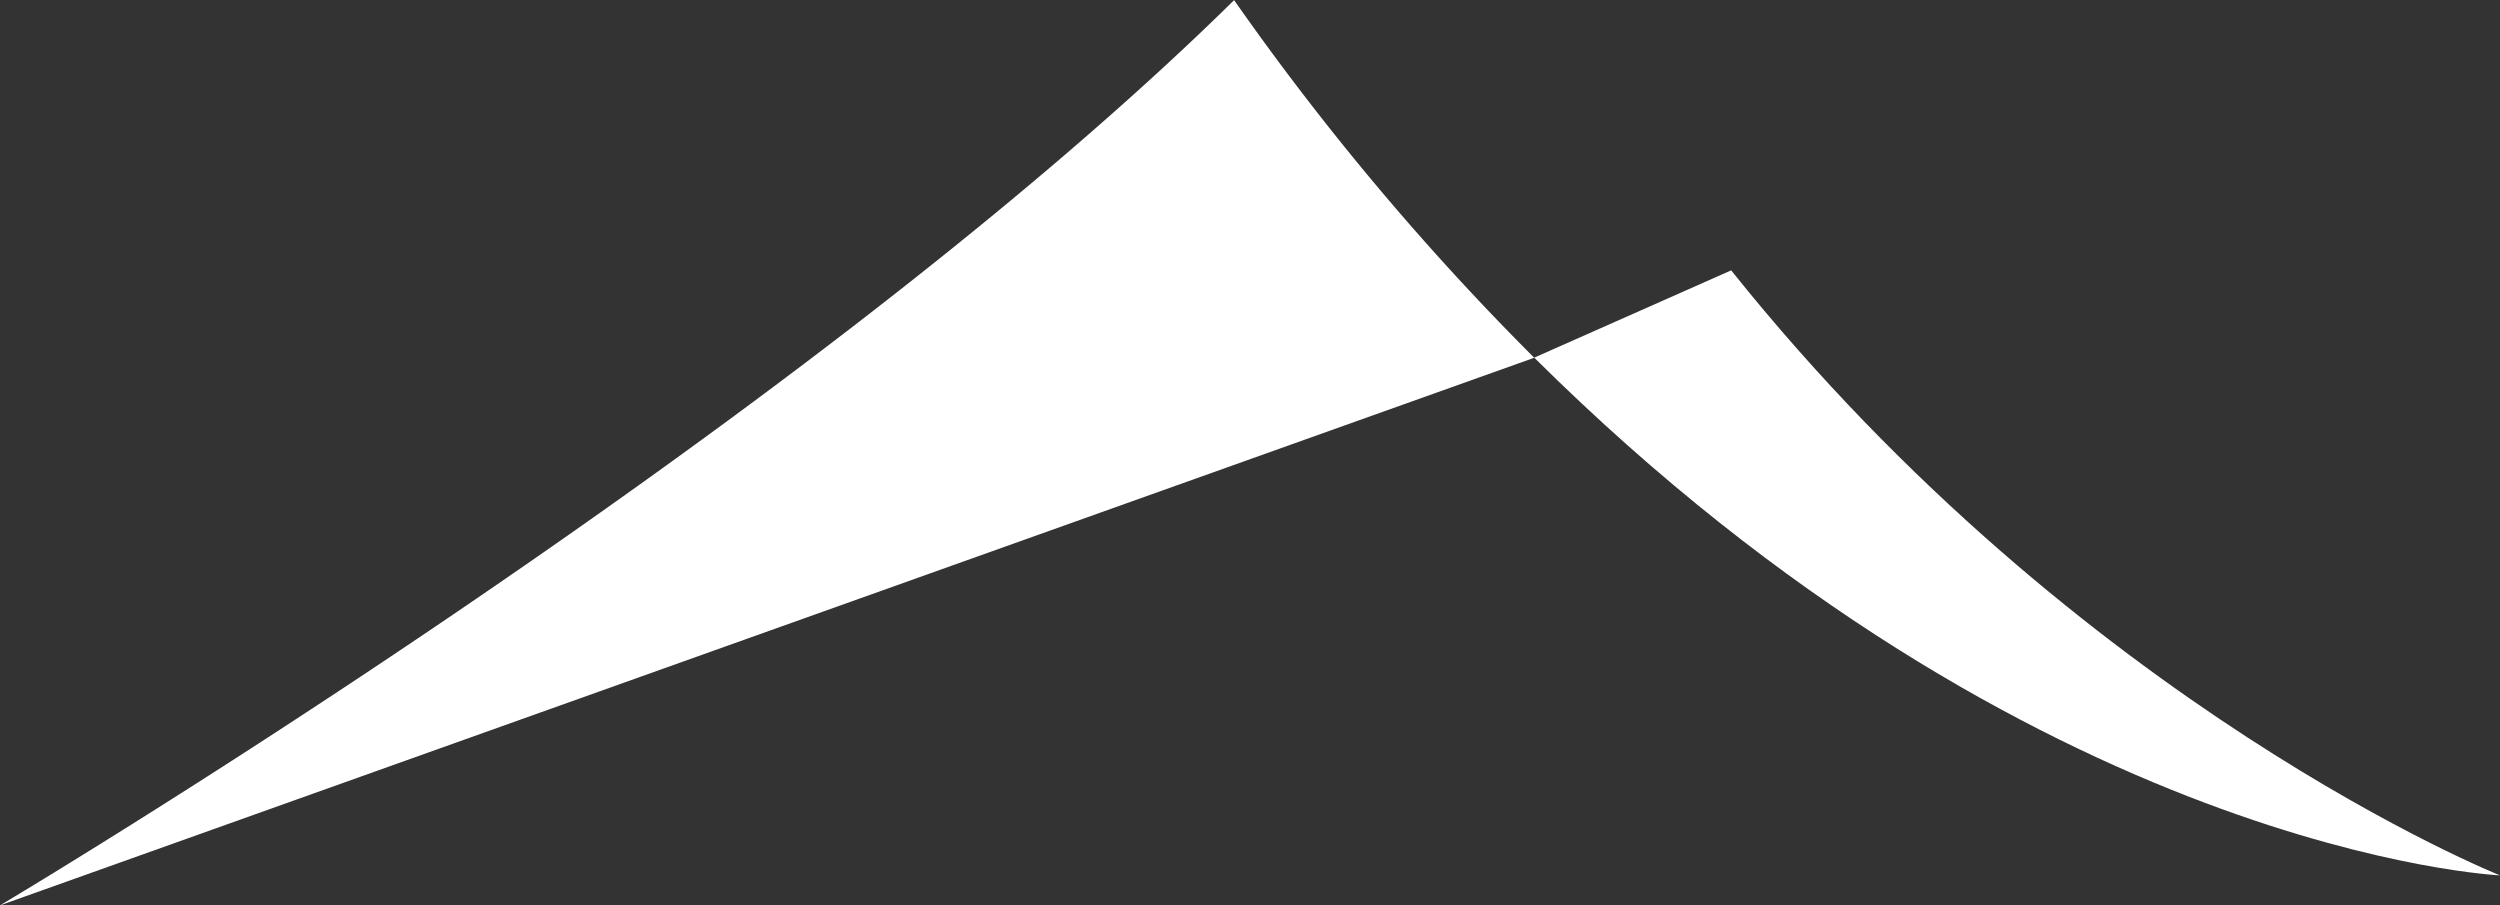
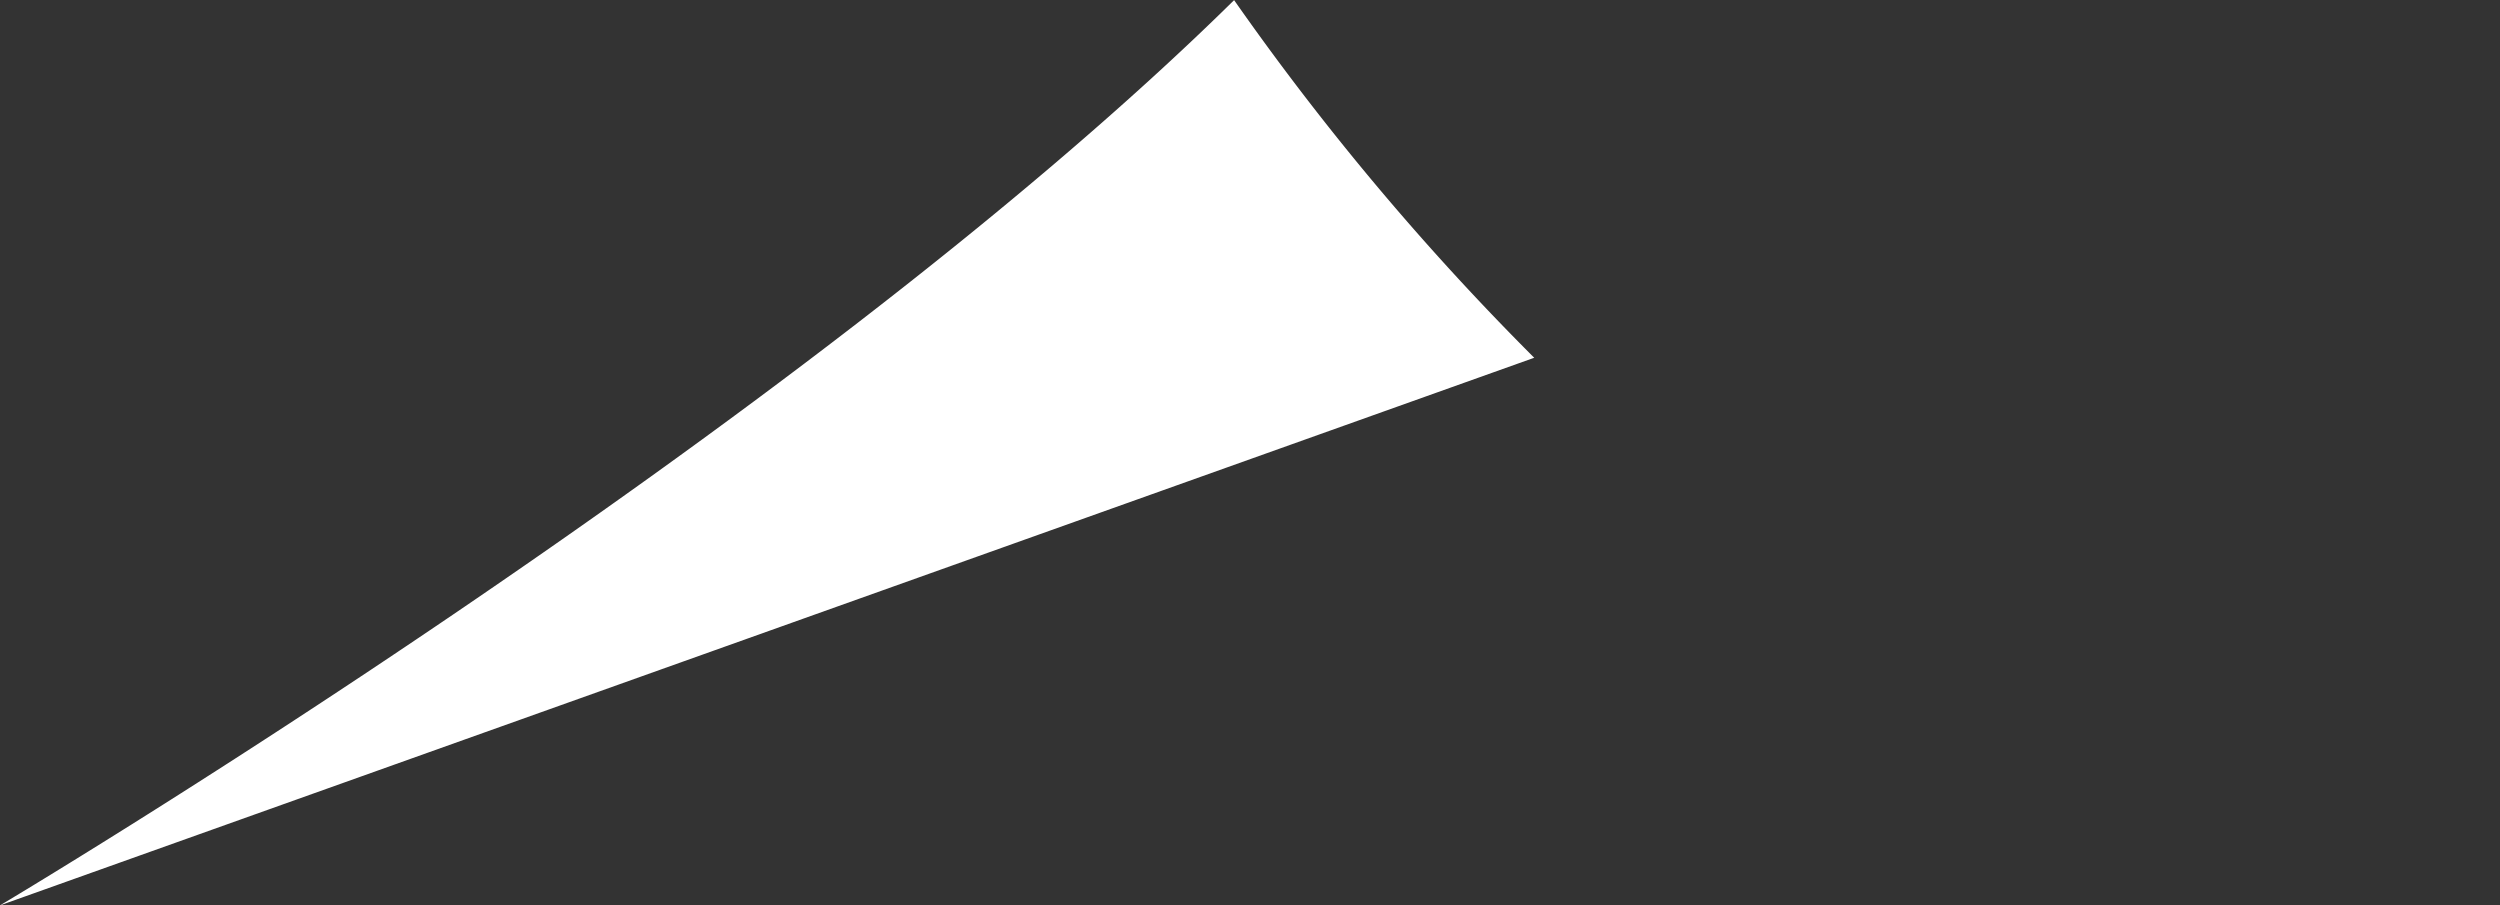
<svg xmlns="http://www.w3.org/2000/svg" width="93.118" height="33.718" viewBox="0 0 93.118 33.718">
  <rect x="0" y="0" width="93.118" height="33.718" fill="#333333" stroke="none" />
  <g id="Group_377" data-name="Group 377" transform="translate(-443.699 -321)">
    <path id="Path_1050" data-name="Path 1050" d="M257.812,366a99.524,99.524,0,0,1-11.179-13.321c-16.341,16.106-45.967,33.718-45.967,33.718L257.81,366Z" transform="translate(243.033 -31.674)" fill="#fff" />
-     <path id="Path_1051" data-name="Path 1051" d="M321.743,372.717l-7.335,3.251c18.634,18.5,35.972,19.284,35.972,19.284S334.8,389.038,321.743,372.717Z" transform="translate(186.437 -41.647)" fill="#fff" />
  </g>
</svg>